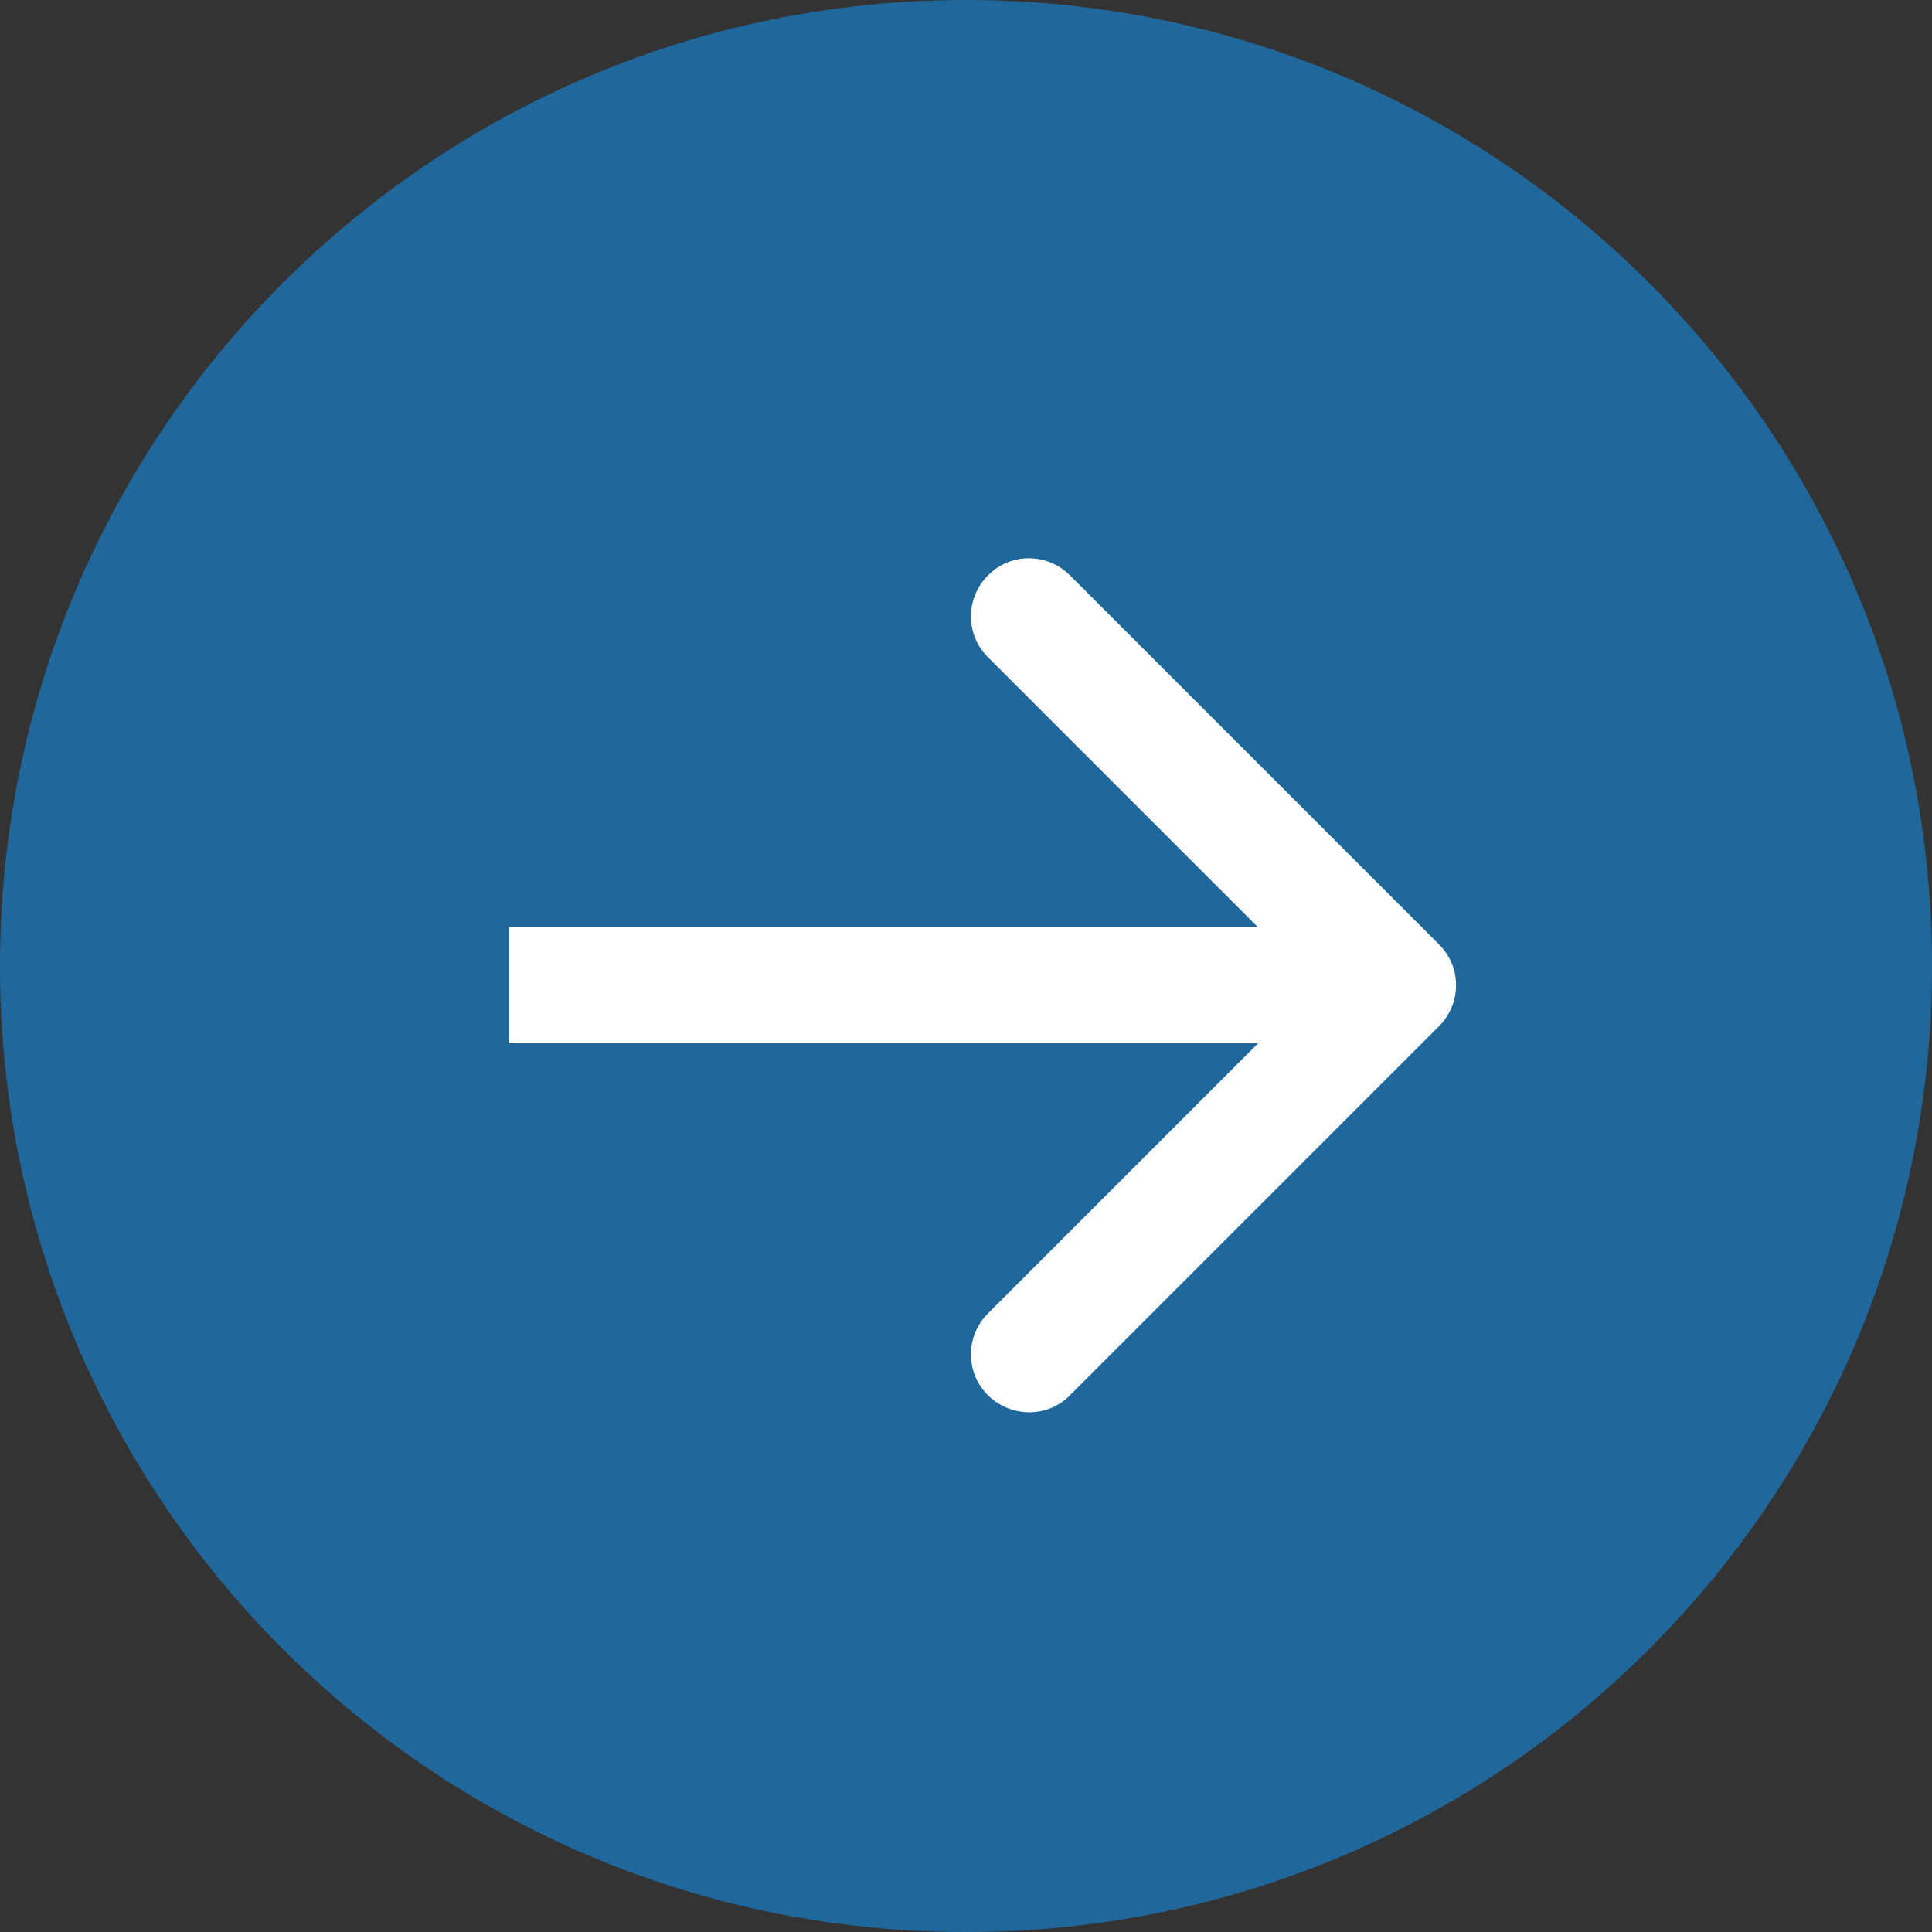
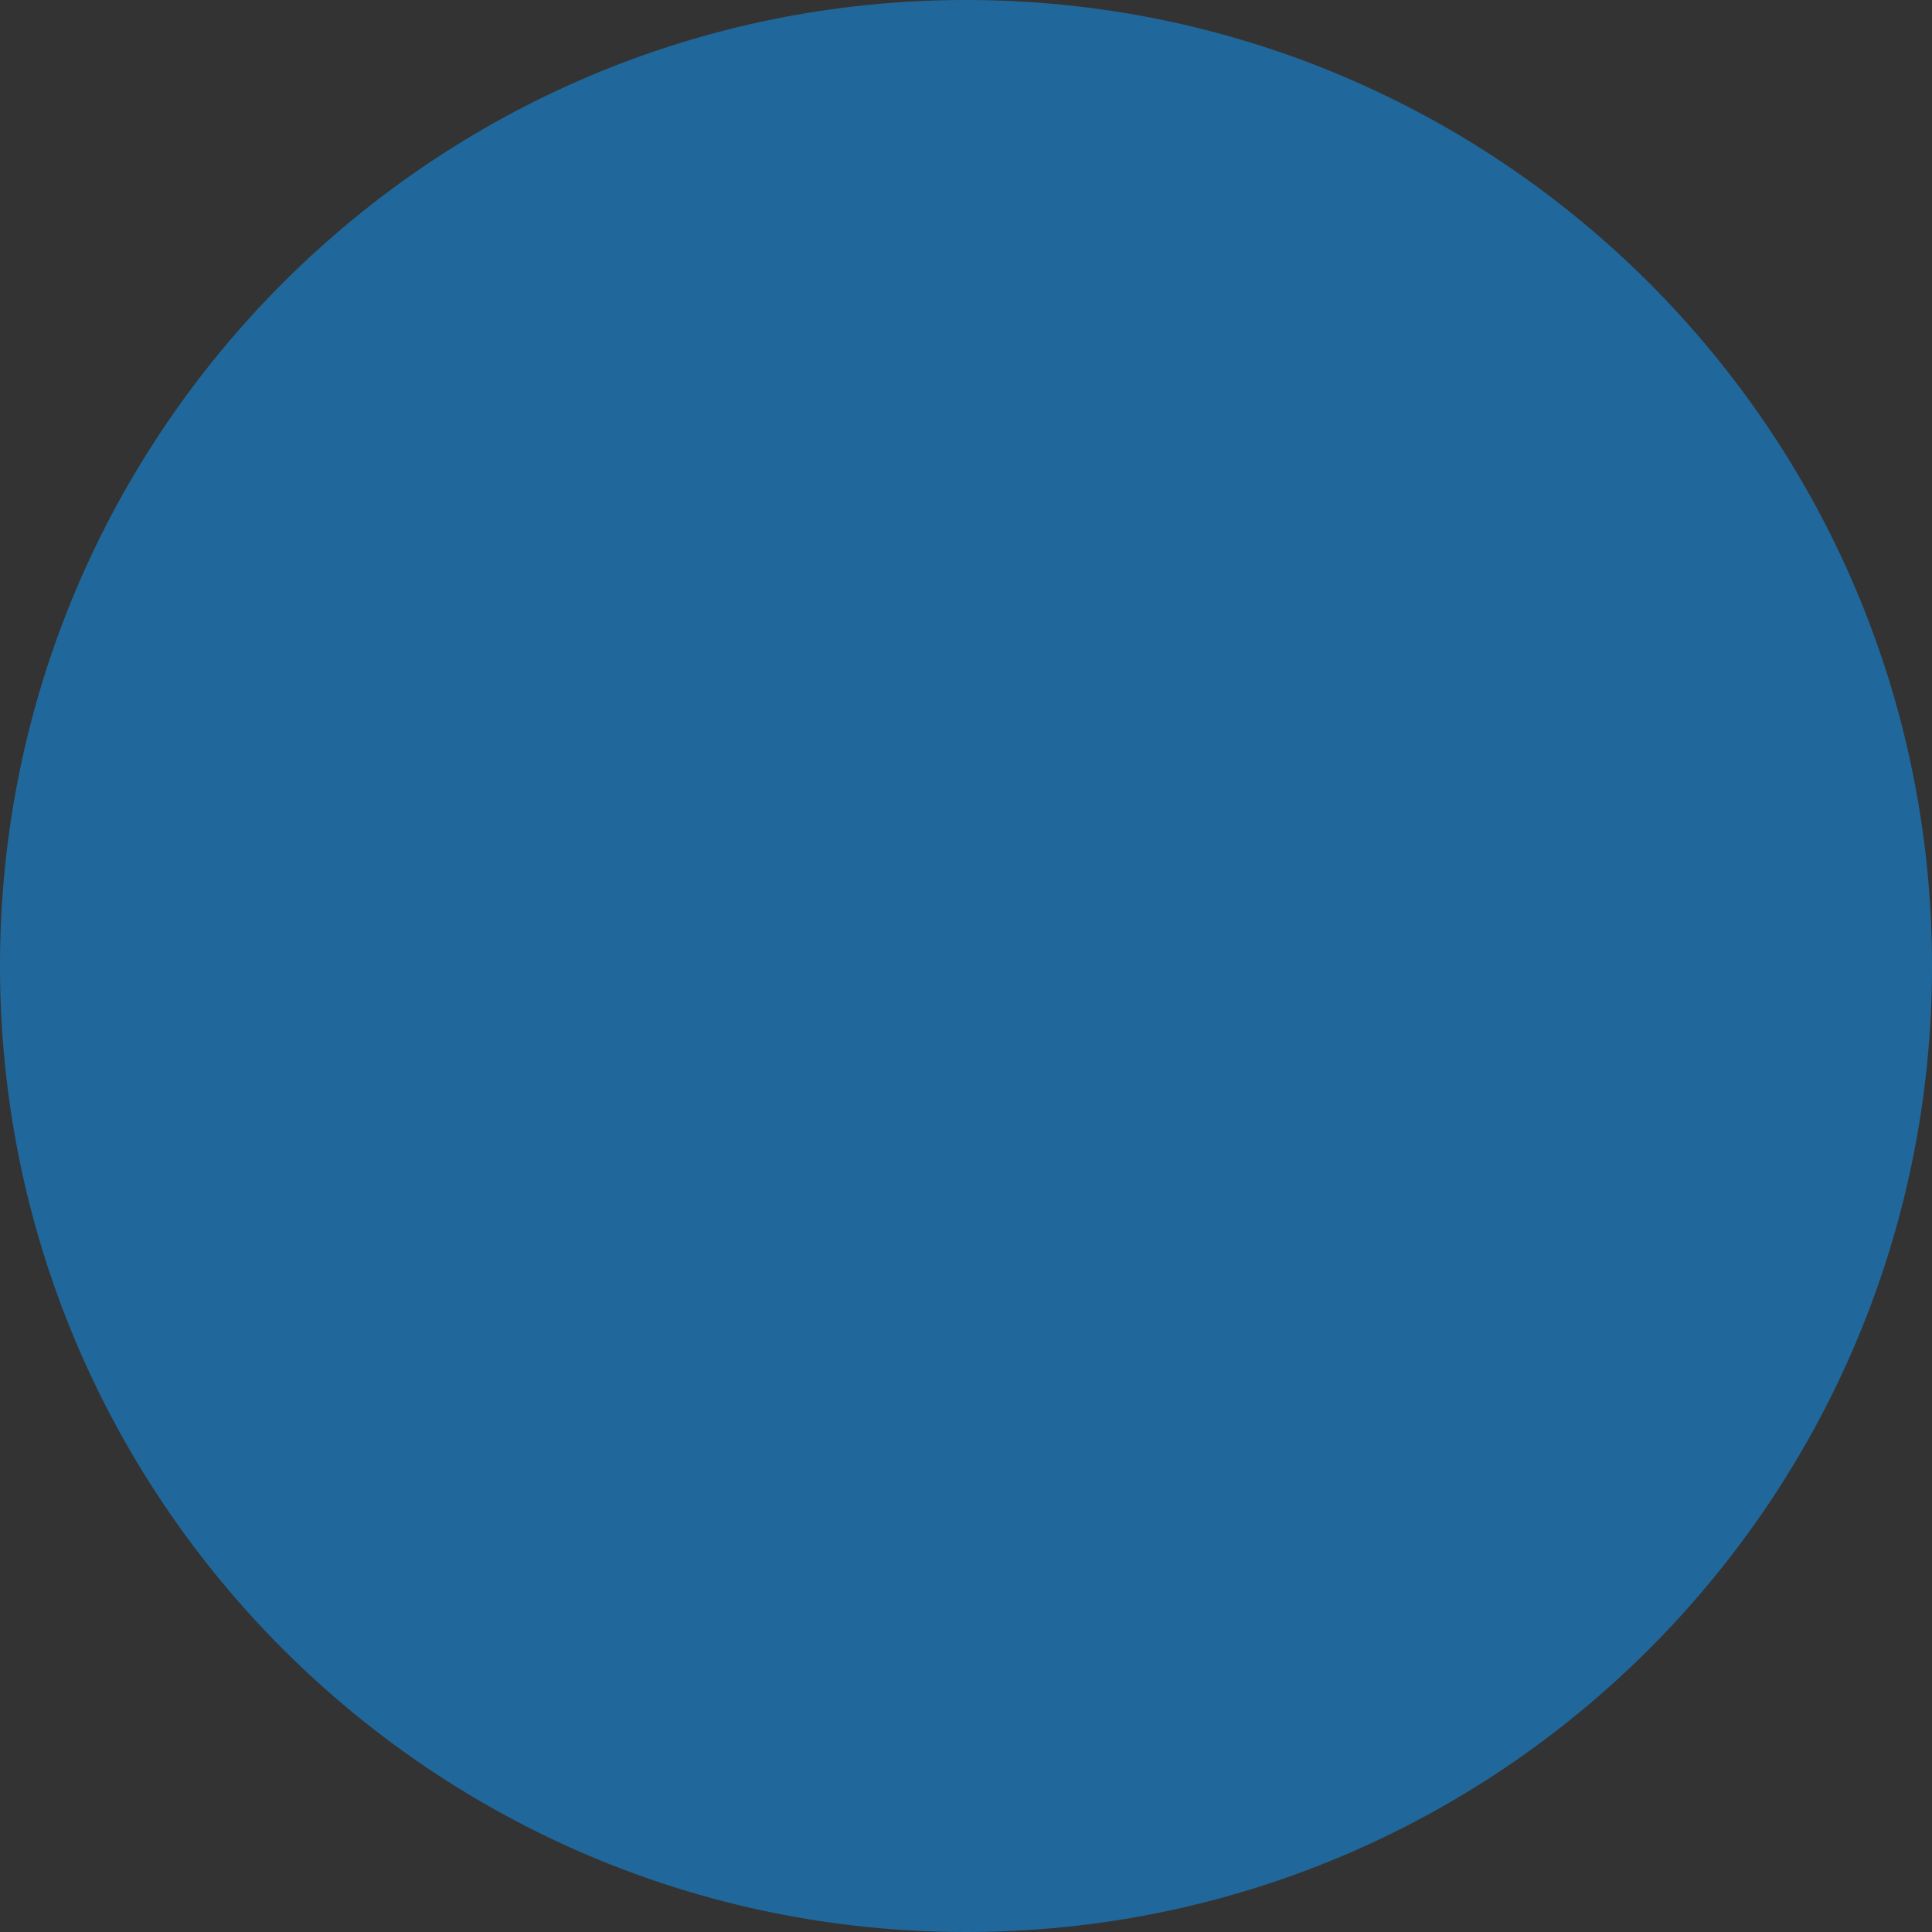
<svg xmlns="http://www.w3.org/2000/svg" id="Livello_1" data-name="Livello 1" viewBox="0 0 50 50">
  <rect x="0" y="0" width="50" height="50" fill="#333333" stroke="none" />
  <defs>
    <style>
      .cls-1 {
        fill: #20689b;
      }

      .cls-1, .cls-2 {
        stroke-width: 0px;
      }

      .cls-2 {
        fill: #fff;
      }
    </style>
  </defs>
  <path class="cls-1" d="M25,0h0c13.81,0,25,11.19,25,25h0c0,13.81-11.19,25-25,25h0C11.19,50,0,38.81,0,25h0C0,11.19,11.19,0,25,0Z" />
-   <path class="cls-2" d="M37.24,26.56c.59-.59.59-1.54,0-2.12l-9.55-9.55c-.59-.59-1.54-.59-2.12,0-.59.59-.59,1.54,0,2.12l8.49,8.49-8.49,8.49c-.59.59-.59,1.54,0,2.12s1.54.59,2.12,0l9.55-9.55ZM13.18,25.5v1.5h23v-3H13.18v1.5Z" />
</svg>